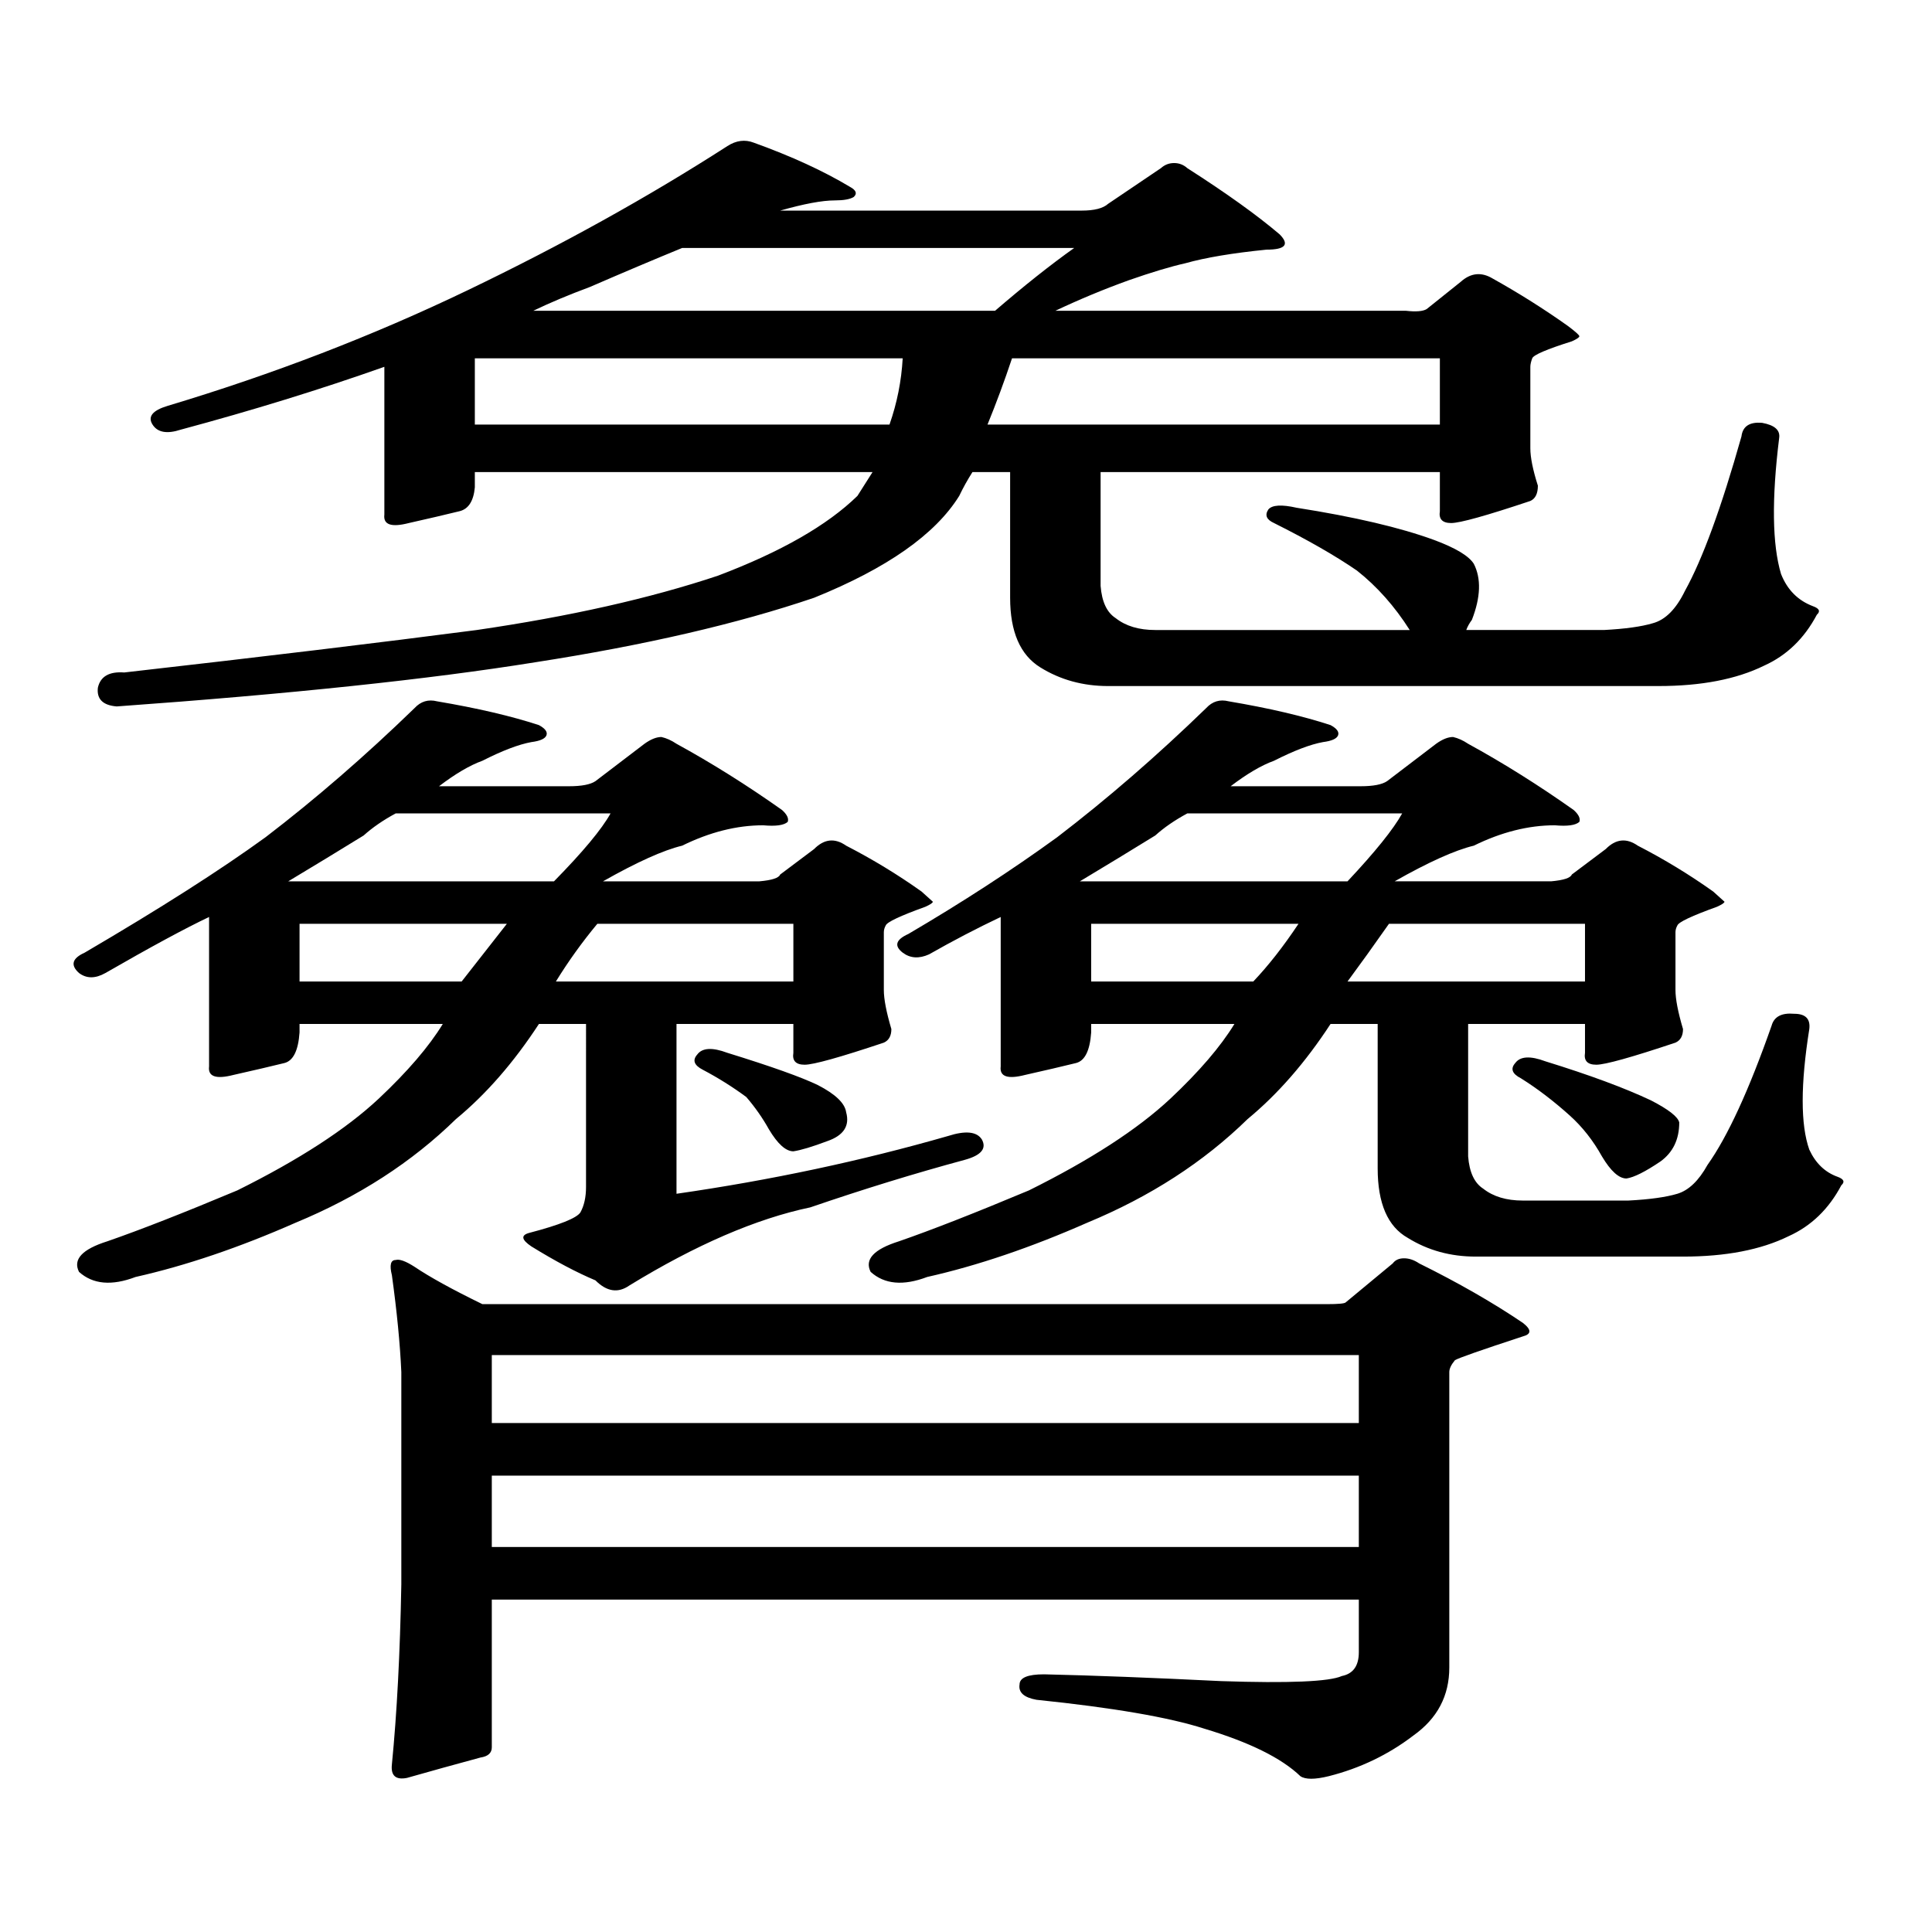
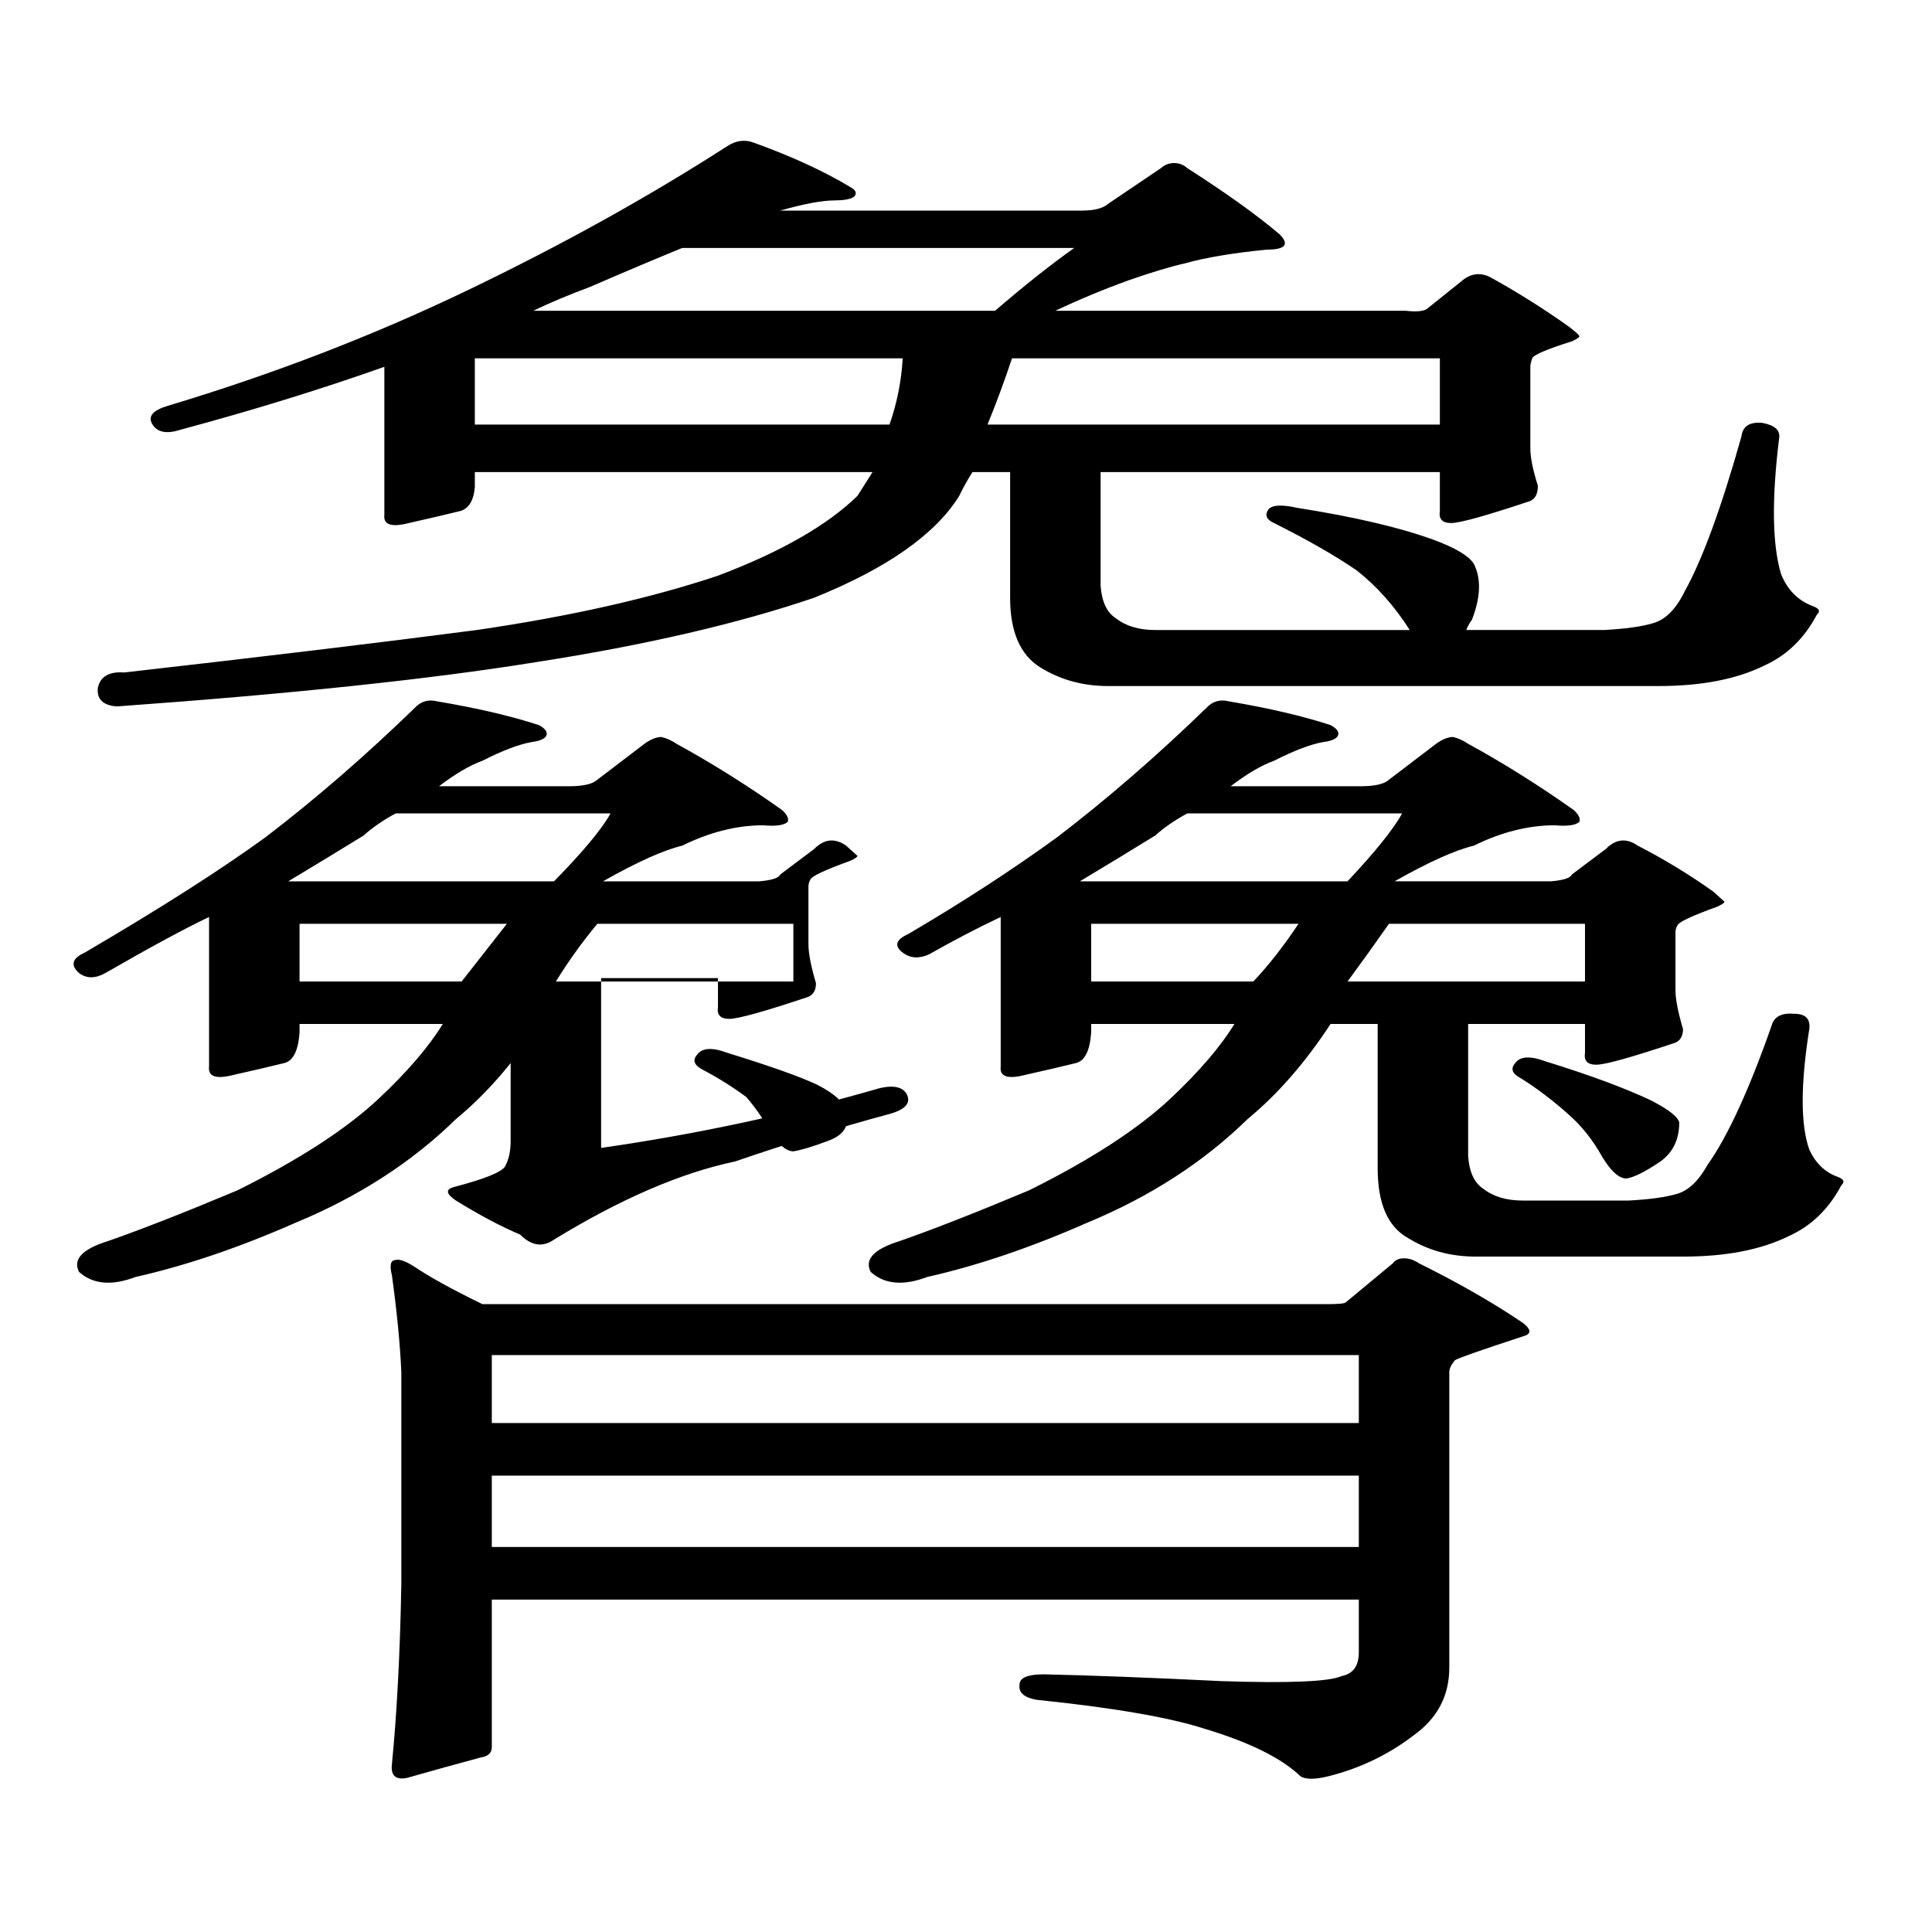
<svg xmlns="http://www.w3.org/2000/svg" version="1.1" id="图层_1" x="0px" y="0px" width="1000px" height="1000px" viewBox="0 0 1000 1000" enable-background="new 0 0 1000 1000" xml:space="preserve">
-   <path d="M303.334,530.004h-24.39c-13.018,19.927-27.316,36.337-42.926,49.219c-22.773,22.274-50.41,40.142-82.925,53.613  c-29.268,12.896-56.919,22.274-82.925,28.125c-12.362,4.696-22.118,3.817-29.268-2.637c-3.262-6.44,1.616-11.714,14.634-15.82  c16.905-5.851,39.344-14.64,67.315-26.367c31.859-15.82,56.249-31.641,73.169-47.461c14.954-14.063,26.006-26.944,33.17-38.672  h-74.145v4.395c-0.655,9.38-3.262,14.653-7.805,15.82c-7.164,1.758-15.944,3.817-26.341,6.152  c-9.115,2.349-13.338,0.879-12.683-4.395v-77.344c-12.362,5.864-30.243,15.532-53.657,29.004c-5.213,2.938-9.756,2.938-13.658,0  c-4.558-4.093-3.582-7.608,2.927-10.547c39.023-22.852,70.242-42.765,93.656-59.766c26.006-19.913,51.706-42.188,77.071-66.797  c3.247-3.516,7.149-4.683,11.707-3.516c20.808,3.516,38.368,7.622,52.682,12.305c3.247,1.758,4.543,3.516,3.902,5.273  c-0.655,1.758-3.262,2.938-7.805,3.516c-6.509,1.181-14.969,4.395-25.365,9.668c-6.509,2.349-13.993,6.743-22.438,13.184h67.315  c6.494,0,11.052-0.879,13.658-2.637l25.365-19.336c3.247-2.335,6.174-3.516,8.78-3.516c2.592,0.591,5.198,1.758,7.805,3.516  c18.201,9.97,36.417,21.396,54.633,34.277c2.592,2.349,3.567,4.395,2.927,6.152c-1.951,1.758-6.188,2.349-12.683,1.758  c-13.658,0-27.651,3.516-41.95,10.547c-9.756,2.349-23.414,8.501-40.975,18.457h80.974c6.494-0.577,10.076-1.758,10.731-3.516  l17.561-13.184c5.198-5.273,10.731-5.851,16.585-1.758c13.658,7.031,26.661,14.941,39.023,23.73l5.854,5.273  c0,0.591-1.311,1.47-3.902,2.637c-13.018,4.696-19.847,7.91-20.487,9.668c-0.655,1.181-0.976,2.349-0.976,3.516v29.883  c0,4.696,1.296,11.426,3.902,20.215c0,3.516-1.311,5.864-3.902,7.031c-22.773,7.622-36.432,11.426-40.975,11.426  c-4.558,0-6.509-2.046-5.854-6.152v-14.941h-60.486v87.891c48.779-7.031,95.607-16.987,140.484-29.883  c9.101-2.925,14.954-2.335,17.561,1.758c2.592,4.696-0.335,8.212-8.78,10.547c-26.021,7.031-52.682,15.243-79.998,24.609  c-27.972,5.864-59.19,19.336-93.656,40.43c-5.854,4.106-11.707,3.228-17.561-2.637c-9.756-4.093-20.822-9.956-33.17-17.578  c-5.213-3.516-5.533-5.851-0.976-7.031c15.609-4.093,24.39-7.608,26.341-10.547c1.951-3.516,2.927-7.91,2.927-13.184V530.004z   M573.571,355.102c-13.018,0-24.725-3.214-35.121-9.668c-10.411-6.44-15.609-18.457-15.609-36.035v-65.039h-19.512  c-2.606,4.105-4.878,8.212-6.829,12.305c-12.362,19.927-37.407,37.505-75.12,52.734c-39.679,13.485-87.803,24.609-144.387,33.398  c-54.633,8.789-126.826,16.411-216.58,22.852c-7.164-0.577-10.411-3.804-9.756-9.668c1.296-5.851,5.854-8.487,13.658-7.91  c72.193-8.198,133-15.519,182.435-21.973c48.124-7.031,89.754-16.397,124.875-28.125c32.515-12.305,56.584-26.065,72.193-41.309  l7.805-12.305H245.774v7.91c-0.655,7.031-3.262,11.137-7.805,12.305c-7.164,1.758-15.944,3.817-26.341,6.152  c-9.115,2.349-13.338,0.879-12.683-4.395v-76.465c-33.17,11.728-68.291,22.563-105.363,32.52  c-7.164,2.348-12.042,1.469-14.634-2.637c-2.606-4.093,0-7.32,7.805-9.668c54.633-16.397,106.339-36.324,155.118-59.766  c48.779-23.429,93.656-48.34,134.631-74.707c4.543-2.926,9.101-3.516,13.658-1.758c19.512,7.031,36.097,14.652,49.755,22.852  c3.247,1.758,3.902,3.516,1.951,5.273c-1.951,1.181-5.213,1.758-9.756,1.758c-6.509,0-15.944,1.758-28.292,5.273h156.094  c6.494,0,11.052-1.168,13.658-3.516l27.316-18.457c1.951-1.758,4.223-2.637,6.829-2.637c2.592,0,4.878,0.879,6.829,2.637  c20.152,12.895,36.097,24.32,47.804,34.277c5.198,5.273,2.927,7.91-6.829,7.91c-17.561,1.758-31.554,4.105-41.95,7.031  c-7.805,1.758-17.561,4.696-29.268,8.789c-13.018,4.696-25.7,9.97-38.048,15.82h181.459c5.198,0.59,8.78,0.302,10.731-0.879  l17.561-14.063c5.198-4.684,10.731-5.273,16.585-1.758c13.658,7.621,26.661,15.82,39.023,24.609  c3.902,2.938,5.854,4.696,5.854,5.273c0,0.59-1.311,1.469-3.902,2.637c-13.018,4.105-19.847,7.031-20.487,8.789  c-0.655,1.758-0.976,3.227-0.976,4.395v42.188c0,4.696,1.296,11.137,3.902,19.336c0,4.105-1.311,6.742-3.902,7.91  c-22.773,7.621-36.432,11.426-40.975,11.426c-4.558,0-6.509-2.046-5.854-6.152v-20.215H569.669v58.887  c0.641,8.212,3.247,13.774,7.805,16.699c5.198,4.106,12.027,6.152,20.487,6.152h131.704c-7.805-12.305-16.92-22.55-27.316-30.762  c-11.066-7.608-25.365-15.82-42.926-24.609c-3.902-1.758-4.878-4.093-2.927-7.031c1.951-2.335,6.829-2.637,14.634-0.879  c29.908,4.696,53.657,10.259,71.218,16.699c11.052,4.106,17.881,8.212,20.487,12.305c3.902,7.622,3.567,17.29-0.976,29.004  c-1.311,1.758-2.286,3.516-2.927,5.273h71.218c11.052-0.577,19.512-1.758,25.365-3.516c6.494-1.758,12.027-7.319,16.585-16.699  c9.101-16.397,18.856-43.066,29.268-79.98c0.641-5.273,4.223-7.608,10.731-7.031c6.494,1.181,9.421,3.817,8.78,7.91  c-3.902,31.641-3.582,55.083,0.976,70.313c3.247,8.212,8.78,13.774,16.585,16.699c3.247,1.181,3.902,2.637,1.951,4.395  c-6.509,12.305-15.609,21.094-27.316,26.367c-14.313,7.031-32.529,10.547-54.633,10.547H573.571z M204.8,421.02  c-6.509,3.516-12.042,7.333-16.585,11.426c-12.362,7.622-25.365,15.532-39.023,23.73h137.558  c14.954-15.229,24.71-26.944,29.268-35.156H204.8z M262.359,478.148H155.045v29.883h83.9L262.359,478.148z M696.495,674.145  l24.39-20.215c1.296-1.758,3.247-2.637,5.854-2.637c2.592,0,5.198,0.879,7.805,2.637c20.152,9.97,38.048,20.215,53.657,30.762  c4.543,3.516,4.543,5.864,0,7.031c-21.463,7.031-33.17,11.138-35.121,12.305c-1.951,2.349-2.927,4.395-2.927,6.152v152.93  c0,14.64-6.188,26.367-18.536,35.156c-13.018,9.956-27.651,16.987-43.901,21.094c-7.164,1.758-12.042,1.758-14.634,0  c-9.756-9.38-26.341-17.578-49.755-24.609c-18.216-5.864-47.163-10.849-86.827-14.941c-6.509-1.181-9.436-3.817-8.78-7.91  c0-3.516,4.223-5.273,12.683-5.273c25.365,0.577,55.929,1.758,91.705,3.516c35.121,1.167,55.929,0.288,62.438-2.637  c5.854-1.181,8.78-5.273,8.78-12.305v-27.246h-448.77v76.465c0,2.925-1.951,4.683-5.854,5.273  c-13.018,3.516-25.7,7.031-38.048,10.547c-5.854,1.167-8.46-1.181-7.805-7.031c2.592-26.367,4.223-57.431,4.878-93.164V710.18  c-0.655-14.64-2.286-31.339-4.878-50.098c-1.311-5.273-0.655-7.91,1.951-7.91c1.951-0.577,5.198,0.591,9.756,3.516  c7.805,5.273,19.512,11.728,35.121,19.336h437.063C692.593,675.023,695.84,674.735,696.495,674.145z M467.232,185.473H245.774  v34.277h214.629C464.306,208.626,466.577,197.2,467.232,185.473z M254.555,701.391v35.156h448.77v-35.156H254.555z M254.555,763.793  v36.914h448.77v-36.914H254.555z M353.089,128.344c-14.313,5.863-30.243,12.606-47.804,20.215  c-11.066,4.105-20.822,8.212-29.268,12.305h239.019c14.954-12.882,28.612-23.73,40.975-32.52H353.089z M287.725,508.031h122.924  v-29.883H309.188C301.383,487.528,294.219,497.484,287.725,508.031z M360.894,545.824c2.592-3.516,7.805-3.804,15.609-0.879  c22.759,7.031,38.368,12.606,46.828,16.699c9.101,4.696,13.979,9.38,14.634,14.063c1.951,7.031-1.311,12.017-9.756,14.941  c-7.805,2.938-13.658,4.696-17.561,5.273c-3.902,0-8.14-3.804-12.683-11.426c-3.262-5.851-7.164-11.426-11.707-16.699  c-7.164-5.273-14.634-9.956-22.438-14.063C359.263,551.399,358.287,548.763,360.894,545.824z M450.647,658.324  c-3.262-6.44,1.616-11.714,14.634-15.82c16.905-5.851,39.344-14.64,67.315-26.367c31.859-15.82,56.249-31.641,73.169-47.461  c14.954-14.063,26.006-26.944,33.17-38.672h-74.145v4.395c-0.655,9.38-3.262,14.653-7.805,15.82  c-7.164,1.758-15.944,3.817-26.341,6.152c-9.115,2.349-13.338,0.879-12.683-4.395v-77.344  c-12.362,5.864-24.725,12.305-37.072,19.336c-5.213,2.349-9.756,2.06-13.658-0.879c-4.558-3.516-3.582-6.729,2.927-9.668  c27.957-16.397,53.657-33.097,77.071-50.098c26.006-19.913,51.706-42.188,77.071-66.797c3.247-3.516,7.149-4.683,11.707-3.516  c20.808,3.516,38.368,7.622,52.682,12.305c3.247,1.758,4.543,3.516,3.902,5.273c-0.655,1.758-3.262,2.938-7.805,3.516  c-6.509,1.181-14.969,4.395-25.365,9.668c-6.509,2.349-13.993,6.743-22.438,13.184H704.3c6.494,0,11.052-0.879,13.658-2.637  l25.365-19.336c3.247-2.335,6.174-3.516,8.78-3.516c2.592,0.591,5.198,1.758,7.805,3.516c18.201,9.97,36.417,21.396,54.633,34.277  c2.592,2.349,3.567,4.395,2.927,6.152c-1.951,1.758-6.188,2.349-12.683,1.758c-13.658,0-27.651,3.516-41.95,10.547  c-9.756,2.349-23.414,8.501-40.975,18.457h80.974c6.494-0.577,10.076-1.758,10.731-3.516l17.561-13.184  c5.198-5.273,10.731-5.851,16.585-1.758c13.658,7.031,26.661,14.941,39.023,23.73l5.854,5.273c0,0.591-1.311,1.47-3.902,2.637  c-13.018,4.696-19.847,7.91-20.487,9.668c-0.655,1.181-0.976,2.349-0.976,3.516v29.883c0,4.696,1.296,11.426,3.902,20.215  c0,3.516-1.311,5.864-3.902,7.031c-22.773,7.622-36.432,11.426-40.975,11.426c-4.558,0-6.509-2.046-5.854-6.152v-14.941h-60.486  v68.555c0.641,8.212,3.247,13.774,7.805,16.699c5.198,4.106,12.027,6.152,20.487,6.152h54.633  c11.052-0.577,19.512-1.758,25.365-3.516s11.052-6.729,15.609-14.941c10.396-14.64,21.463-38.672,33.17-72.07  c1.296-4.683,5.198-6.729,11.707-6.152c5.854,0,8.445,2.637,7.805,7.91c-4.558,28.716-4.558,49.521,0,62.402  c3.247,7.031,8.125,11.728,14.634,14.063c3.247,1.181,3.902,2.637,1.951,4.395c-6.509,12.305-15.609,21.094-27.316,26.367  c-14.313,7.031-32.529,10.547-54.633,10.547H763.811c-13.018,0-24.725-3.214-35.121-9.668  c-10.411-5.851-15.609-17.866-15.609-36.035v-74.707h-24.39c-13.018,19.927-27.316,36.337-42.926,49.219  c-22.773,22.274-50.41,40.142-82.925,53.613c-29.268,12.896-56.919,22.274-82.925,28.125  C467.553,665.657,457.797,664.778,450.647,658.324z M511.134,219.75h234.141v-34.277H523.816  C519.914,197.2,515.677,208.626,511.134,219.75z M614.546,421.02c-6.509,3.516-12.042,7.333-16.585,11.426  c-12.362,7.622-25.365,15.532-39.023,23.73h138.533c14.299-15.229,23.734-26.944,28.292-35.156H614.546z M672.105,478.148H564.791  v29.883h83.9C656.496,499.833,664.301,489.876,672.105,478.148z M697.471,508.031h122.924v-29.883H718.934  C711.129,489.286,703.965,499.242,697.471,508.031z M784.298,550.219c2.592-3.516,7.805-3.804,15.609-0.879  c22.759,7.031,40.975,13.774,54.633,20.215c9.101,4.696,13.979,8.501,14.634,11.426c0,8.789-3.262,15.532-9.756,20.215  c-7.805,5.273-13.658,8.212-17.561,8.789c-3.902,0-8.14-3.804-12.683-11.426c-4.558-8.198-10.091-15.229-16.585-21.094  c-8.46-7.608-16.92-14.063-25.365-19.336C782.667,555.794,781.691,553.157,784.298,550.219z" />
+   <path d="M303.334,530.004h-24.39c-13.018,19.927-27.316,36.337-42.926,49.219c-22.773,22.274-50.41,40.142-82.925,53.613  c-29.268,12.896-56.919,22.274-82.925,28.125c-12.362,4.696-22.118,3.817-29.268-2.637c-3.262-6.44,1.616-11.714,14.634-15.82  c16.905-5.851,39.344-14.64,67.315-26.367c31.859-15.82,56.249-31.641,73.169-47.461c14.954-14.063,26.006-26.944,33.17-38.672  h-74.145v4.395c-0.655,9.38-3.262,14.653-7.805,15.82c-7.164,1.758-15.944,3.817-26.341,6.152  c-9.115,2.349-13.338,0.879-12.683-4.395v-77.344c-12.362,5.864-30.243,15.532-53.657,29.004c-5.213,2.938-9.756,2.938-13.658,0  c-4.558-4.093-3.582-7.608,2.927-10.547c39.023-22.852,70.242-42.765,93.656-59.766c26.006-19.913,51.706-42.188,77.071-66.797  c3.247-3.516,7.149-4.683,11.707-3.516c20.808,3.516,38.368,7.622,52.682,12.305c3.247,1.758,4.543,3.516,3.902,5.273  c-0.655,1.758-3.262,2.938-7.805,3.516c-6.509,1.181-14.969,4.395-25.365,9.668c-6.509,2.349-13.993,6.743-22.438,13.184h67.315  c6.494,0,11.052-0.879,13.658-2.637l25.365-19.336c3.247-2.335,6.174-3.516,8.78-3.516c2.592,0.591,5.198,1.758,7.805,3.516  c18.201,9.97,36.417,21.396,54.633,34.277c2.592,2.349,3.567,4.395,2.927,6.152c-1.951,1.758-6.188,2.349-12.683,1.758  c-13.658,0-27.651,3.516-41.95,10.547c-9.756,2.349-23.414,8.501-40.975,18.457h80.974c6.494-0.577,10.076-1.758,10.731-3.516  l17.561-13.184c5.198-5.273,10.731-5.851,16.585-1.758l5.854,5.273  c0,0.591-1.311,1.47-3.902,2.637c-13.018,4.696-19.847,7.91-20.487,9.668c-0.655,1.181-0.976,2.349-0.976,3.516v29.883  c0,4.696,1.296,11.426,3.902,20.215c0,3.516-1.311,5.864-3.902,7.031c-22.773,7.622-36.432,11.426-40.975,11.426  c-4.558,0-6.509-2.046-5.854-6.152v-14.941h-60.486v87.891c48.779-7.031,95.607-16.987,140.484-29.883  c9.101-2.925,14.954-2.335,17.561,1.758c2.592,4.696-0.335,8.212-8.78,10.547c-26.021,7.031-52.682,15.243-79.998,24.609  c-27.972,5.864-59.19,19.336-93.656,40.43c-5.854,4.106-11.707,3.228-17.561-2.637c-9.756-4.093-20.822-9.956-33.17-17.578  c-5.213-3.516-5.533-5.851-0.976-7.031c15.609-4.093,24.39-7.608,26.341-10.547c1.951-3.516,2.927-7.91,2.927-13.184V530.004z   M573.571,355.102c-13.018,0-24.725-3.214-35.121-9.668c-10.411-6.44-15.609-18.457-15.609-36.035v-65.039h-19.512  c-2.606,4.105-4.878,8.212-6.829,12.305c-12.362,19.927-37.407,37.505-75.12,52.734c-39.679,13.485-87.803,24.609-144.387,33.398  c-54.633,8.789-126.826,16.411-216.58,22.852c-7.164-0.577-10.411-3.804-9.756-9.668c1.296-5.851,5.854-8.487,13.658-7.91  c72.193-8.198,133-15.519,182.435-21.973c48.124-7.031,89.754-16.397,124.875-28.125c32.515-12.305,56.584-26.065,72.193-41.309  l7.805-12.305H245.774v7.91c-0.655,7.031-3.262,11.137-7.805,12.305c-7.164,1.758-15.944,3.817-26.341,6.152  c-9.115,2.349-13.338,0.879-12.683-4.395v-76.465c-33.17,11.728-68.291,22.563-105.363,32.52  c-7.164,2.348-12.042,1.469-14.634-2.637c-2.606-4.093,0-7.32,7.805-9.668c54.633-16.397,106.339-36.324,155.118-59.766  c48.779-23.429,93.656-48.34,134.631-74.707c4.543-2.926,9.101-3.516,13.658-1.758c19.512,7.031,36.097,14.652,49.755,22.852  c3.247,1.758,3.902,3.516,1.951,5.273c-1.951,1.181-5.213,1.758-9.756,1.758c-6.509,0-15.944,1.758-28.292,5.273h156.094  c6.494,0,11.052-1.168,13.658-3.516l27.316-18.457c1.951-1.758,4.223-2.637,6.829-2.637c2.592,0,4.878,0.879,6.829,2.637  c20.152,12.895,36.097,24.32,47.804,34.277c5.198,5.273,2.927,7.91-6.829,7.91c-17.561,1.758-31.554,4.105-41.95,7.031  c-7.805,1.758-17.561,4.696-29.268,8.789c-13.018,4.696-25.7,9.97-38.048,15.82h181.459c5.198,0.59,8.78,0.302,10.731-0.879  l17.561-14.063c5.198-4.684,10.731-5.273,16.585-1.758c13.658,7.621,26.661,15.82,39.023,24.609  c3.902,2.938,5.854,4.696,5.854,5.273c0,0.59-1.311,1.469-3.902,2.637c-13.018,4.105-19.847,7.031-20.487,8.789  c-0.655,1.758-0.976,3.227-0.976,4.395v42.188c0,4.696,1.296,11.137,3.902,19.336c0,4.105-1.311,6.742-3.902,7.91  c-22.773,7.621-36.432,11.426-40.975,11.426c-4.558,0-6.509-2.046-5.854-6.152v-20.215H569.669v58.887  c0.641,8.212,3.247,13.774,7.805,16.699c5.198,4.106,12.027,6.152,20.487,6.152h131.704c-7.805-12.305-16.92-22.55-27.316-30.762  c-11.066-7.608-25.365-15.82-42.926-24.609c-3.902-1.758-4.878-4.093-2.927-7.031c1.951-2.335,6.829-2.637,14.634-0.879  c29.908,4.696,53.657,10.259,71.218,16.699c11.052,4.106,17.881,8.212,20.487,12.305c3.902,7.622,3.567,17.29-0.976,29.004  c-1.311,1.758-2.286,3.516-2.927,5.273h71.218c11.052-0.577,19.512-1.758,25.365-3.516c6.494-1.758,12.027-7.319,16.585-16.699  c9.101-16.397,18.856-43.066,29.268-79.98c0.641-5.273,4.223-7.608,10.731-7.031c6.494,1.181,9.421,3.817,8.78,7.91  c-3.902,31.641-3.582,55.083,0.976,70.313c3.247,8.212,8.78,13.774,16.585,16.699c3.247,1.181,3.902,2.637,1.951,4.395  c-6.509,12.305-15.609,21.094-27.316,26.367c-14.313,7.031-32.529,10.547-54.633,10.547H573.571z M204.8,421.02  c-6.509,3.516-12.042,7.333-16.585,11.426c-12.362,7.622-25.365,15.532-39.023,23.73h137.558  c14.954-15.229,24.71-26.944,29.268-35.156H204.8z M262.359,478.148H155.045v29.883h83.9L262.359,478.148z M696.495,674.145  l24.39-20.215c1.296-1.758,3.247-2.637,5.854-2.637c2.592,0,5.198,0.879,7.805,2.637c20.152,9.97,38.048,20.215,53.657,30.762  c4.543,3.516,4.543,5.864,0,7.031c-21.463,7.031-33.17,11.138-35.121,12.305c-1.951,2.349-2.927,4.395-2.927,6.152v152.93  c0,14.64-6.188,26.367-18.536,35.156c-13.018,9.956-27.651,16.987-43.901,21.094c-7.164,1.758-12.042,1.758-14.634,0  c-9.756-9.38-26.341-17.578-49.755-24.609c-18.216-5.864-47.163-10.849-86.827-14.941c-6.509-1.181-9.436-3.817-8.78-7.91  c0-3.516,4.223-5.273,12.683-5.273c25.365,0.577,55.929,1.758,91.705,3.516c35.121,1.167,55.929,0.288,62.438-2.637  c5.854-1.181,8.78-5.273,8.78-12.305v-27.246h-448.77v76.465c0,2.925-1.951,4.683-5.854,5.273  c-13.018,3.516-25.7,7.031-38.048,10.547c-5.854,1.167-8.46-1.181-7.805-7.031c2.592-26.367,4.223-57.431,4.878-93.164V710.18  c-0.655-14.64-2.286-31.339-4.878-50.098c-1.311-5.273-0.655-7.91,1.951-7.91c1.951-0.577,5.198,0.591,9.756,3.516  c7.805,5.273,19.512,11.728,35.121,19.336h437.063C692.593,675.023,695.84,674.735,696.495,674.145z M467.232,185.473H245.774  v34.277h214.629C464.306,208.626,466.577,197.2,467.232,185.473z M254.555,701.391v35.156h448.77v-35.156H254.555z M254.555,763.793  v36.914h448.77v-36.914H254.555z M353.089,128.344c-14.313,5.863-30.243,12.606-47.804,20.215  c-11.066,4.105-20.822,8.212-29.268,12.305h239.019c14.954-12.882,28.612-23.73,40.975-32.52H353.089z M287.725,508.031h122.924  v-29.883H309.188C301.383,487.528,294.219,497.484,287.725,508.031z M360.894,545.824c2.592-3.516,7.805-3.804,15.609-0.879  c22.759,7.031,38.368,12.606,46.828,16.699c9.101,4.696,13.979,9.38,14.634,14.063c1.951,7.031-1.311,12.017-9.756,14.941  c-7.805,2.938-13.658,4.696-17.561,5.273c-3.902,0-8.14-3.804-12.683-11.426c-3.262-5.851-7.164-11.426-11.707-16.699  c-7.164-5.273-14.634-9.956-22.438-14.063C359.263,551.399,358.287,548.763,360.894,545.824z M450.647,658.324  c-3.262-6.44,1.616-11.714,14.634-15.82c16.905-5.851,39.344-14.64,67.315-26.367c31.859-15.82,56.249-31.641,73.169-47.461  c14.954-14.063,26.006-26.944,33.17-38.672h-74.145v4.395c-0.655,9.38-3.262,14.653-7.805,15.82  c-7.164,1.758-15.944,3.817-26.341,6.152c-9.115,2.349-13.338,0.879-12.683-4.395v-77.344  c-12.362,5.864-24.725,12.305-37.072,19.336c-5.213,2.349-9.756,2.06-13.658-0.879c-4.558-3.516-3.582-6.729,2.927-9.668  c27.957-16.397,53.657-33.097,77.071-50.098c26.006-19.913,51.706-42.188,77.071-66.797c3.247-3.516,7.149-4.683,11.707-3.516  c20.808,3.516,38.368,7.622,52.682,12.305c3.247,1.758,4.543,3.516,3.902,5.273c-0.655,1.758-3.262,2.938-7.805,3.516  c-6.509,1.181-14.969,4.395-25.365,9.668c-6.509,2.349-13.993,6.743-22.438,13.184H704.3c6.494,0,11.052-0.879,13.658-2.637  l25.365-19.336c3.247-2.335,6.174-3.516,8.78-3.516c2.592,0.591,5.198,1.758,7.805,3.516c18.201,9.97,36.417,21.396,54.633,34.277  c2.592,2.349,3.567,4.395,2.927,6.152c-1.951,1.758-6.188,2.349-12.683,1.758c-13.658,0-27.651,3.516-41.95,10.547  c-9.756,2.349-23.414,8.501-40.975,18.457h80.974c6.494-0.577,10.076-1.758,10.731-3.516l17.561-13.184  c5.198-5.273,10.731-5.851,16.585-1.758c13.658,7.031,26.661,14.941,39.023,23.73l5.854,5.273c0,0.591-1.311,1.47-3.902,2.637  c-13.018,4.696-19.847,7.91-20.487,9.668c-0.655,1.181-0.976,2.349-0.976,3.516v29.883c0,4.696,1.296,11.426,3.902,20.215  c0,3.516-1.311,5.864-3.902,7.031c-22.773,7.622-36.432,11.426-40.975,11.426c-4.558,0-6.509-2.046-5.854-6.152v-14.941h-60.486  v68.555c0.641,8.212,3.247,13.774,7.805,16.699c5.198,4.106,12.027,6.152,20.487,6.152h54.633  c11.052-0.577,19.512-1.758,25.365-3.516s11.052-6.729,15.609-14.941c10.396-14.64,21.463-38.672,33.17-72.07  c1.296-4.683,5.198-6.729,11.707-6.152c5.854,0,8.445,2.637,7.805,7.91c-4.558,28.716-4.558,49.521,0,62.402  c3.247,7.031,8.125,11.728,14.634,14.063c3.247,1.181,3.902,2.637,1.951,4.395c-6.509,12.305-15.609,21.094-27.316,26.367  c-14.313,7.031-32.529,10.547-54.633,10.547H763.811c-13.018,0-24.725-3.214-35.121-9.668  c-10.411-5.851-15.609-17.866-15.609-36.035v-74.707h-24.39c-13.018,19.927-27.316,36.337-42.926,49.219  c-22.773,22.274-50.41,40.142-82.925,53.613c-29.268,12.896-56.919,22.274-82.925,28.125  C467.553,665.657,457.797,664.778,450.647,658.324z M511.134,219.75h234.141v-34.277H523.816  C519.914,197.2,515.677,208.626,511.134,219.75z M614.546,421.02c-6.509,3.516-12.042,7.333-16.585,11.426  c-12.362,7.622-25.365,15.532-39.023,23.73h138.533c14.299-15.229,23.734-26.944,28.292-35.156H614.546z M672.105,478.148H564.791  v29.883h83.9C656.496,499.833,664.301,489.876,672.105,478.148z M697.471,508.031h122.924v-29.883H718.934  C711.129,489.286,703.965,499.242,697.471,508.031z M784.298,550.219c2.592-3.516,7.805-3.804,15.609-0.879  c22.759,7.031,40.975,13.774,54.633,20.215c9.101,4.696,13.979,8.501,14.634,11.426c0,8.789-3.262,15.532-9.756,20.215  c-7.805,5.273-13.658,8.212-17.561,8.789c-3.902,0-8.14-3.804-12.683-11.426c-4.558-8.198-10.091-15.229-16.585-21.094  c-8.46-7.608-16.92-14.063-25.365-19.336C782.667,555.794,781.691,553.157,784.298,550.219z" />
</svg>